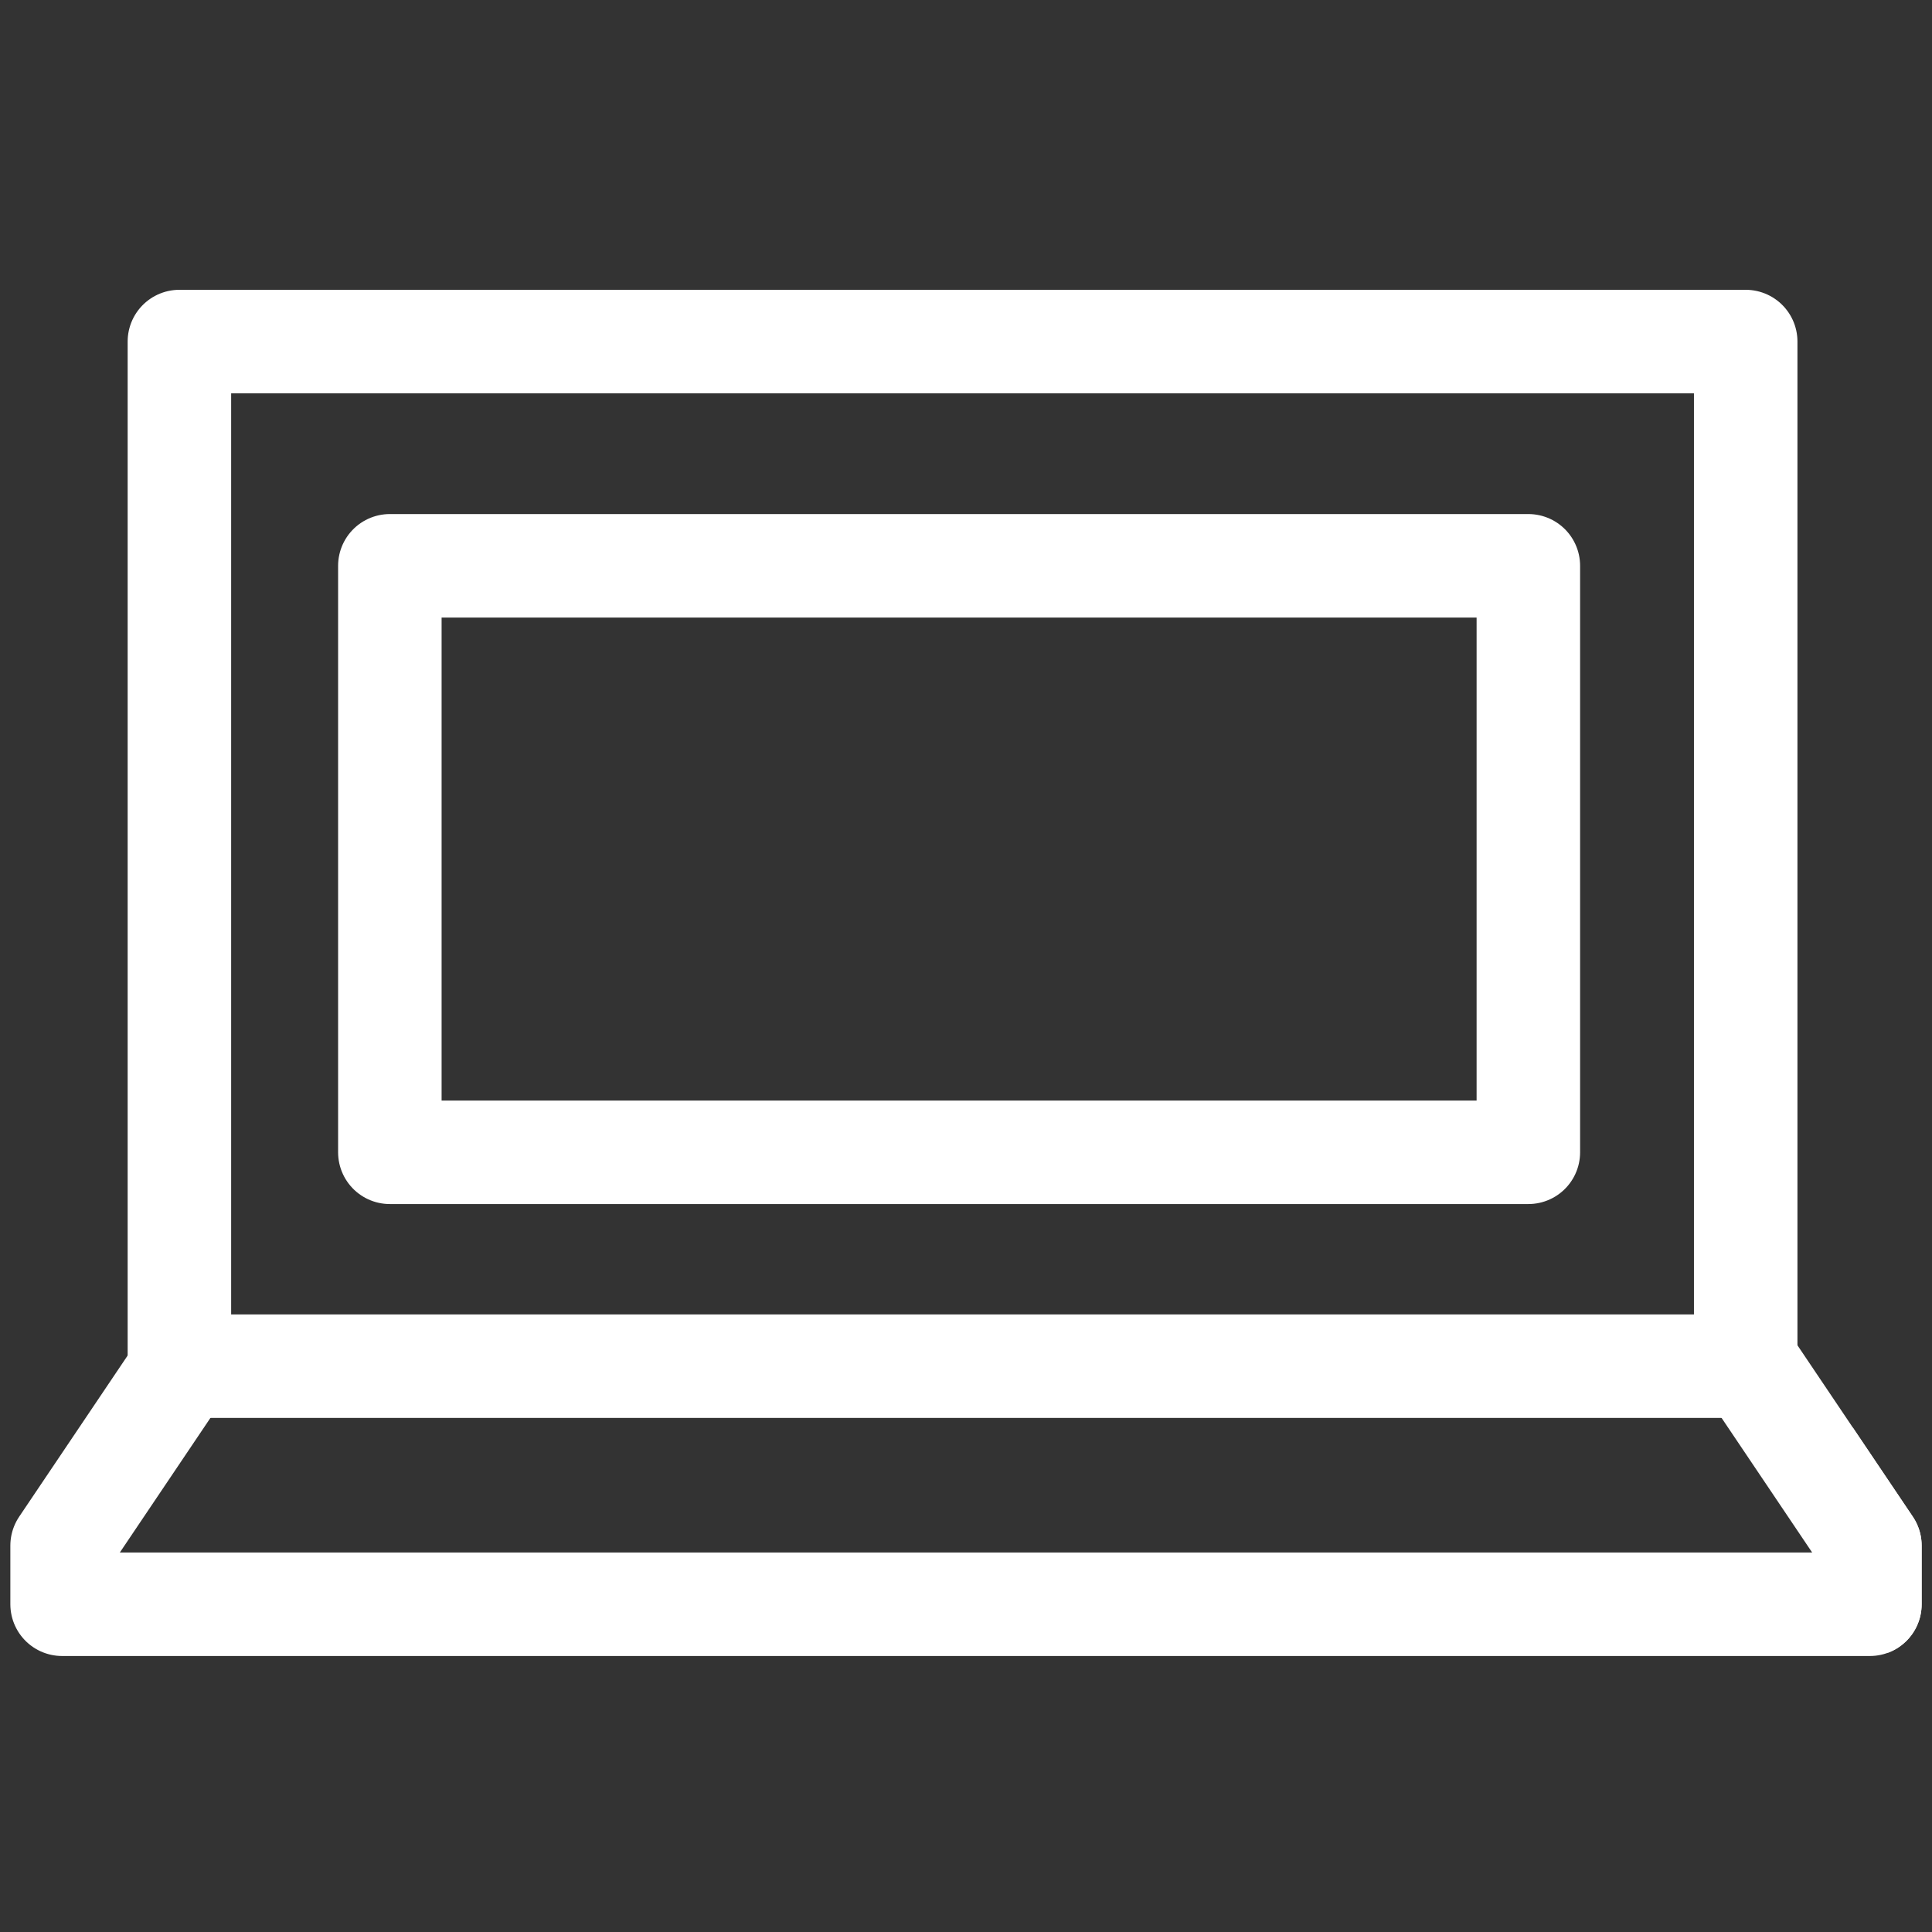
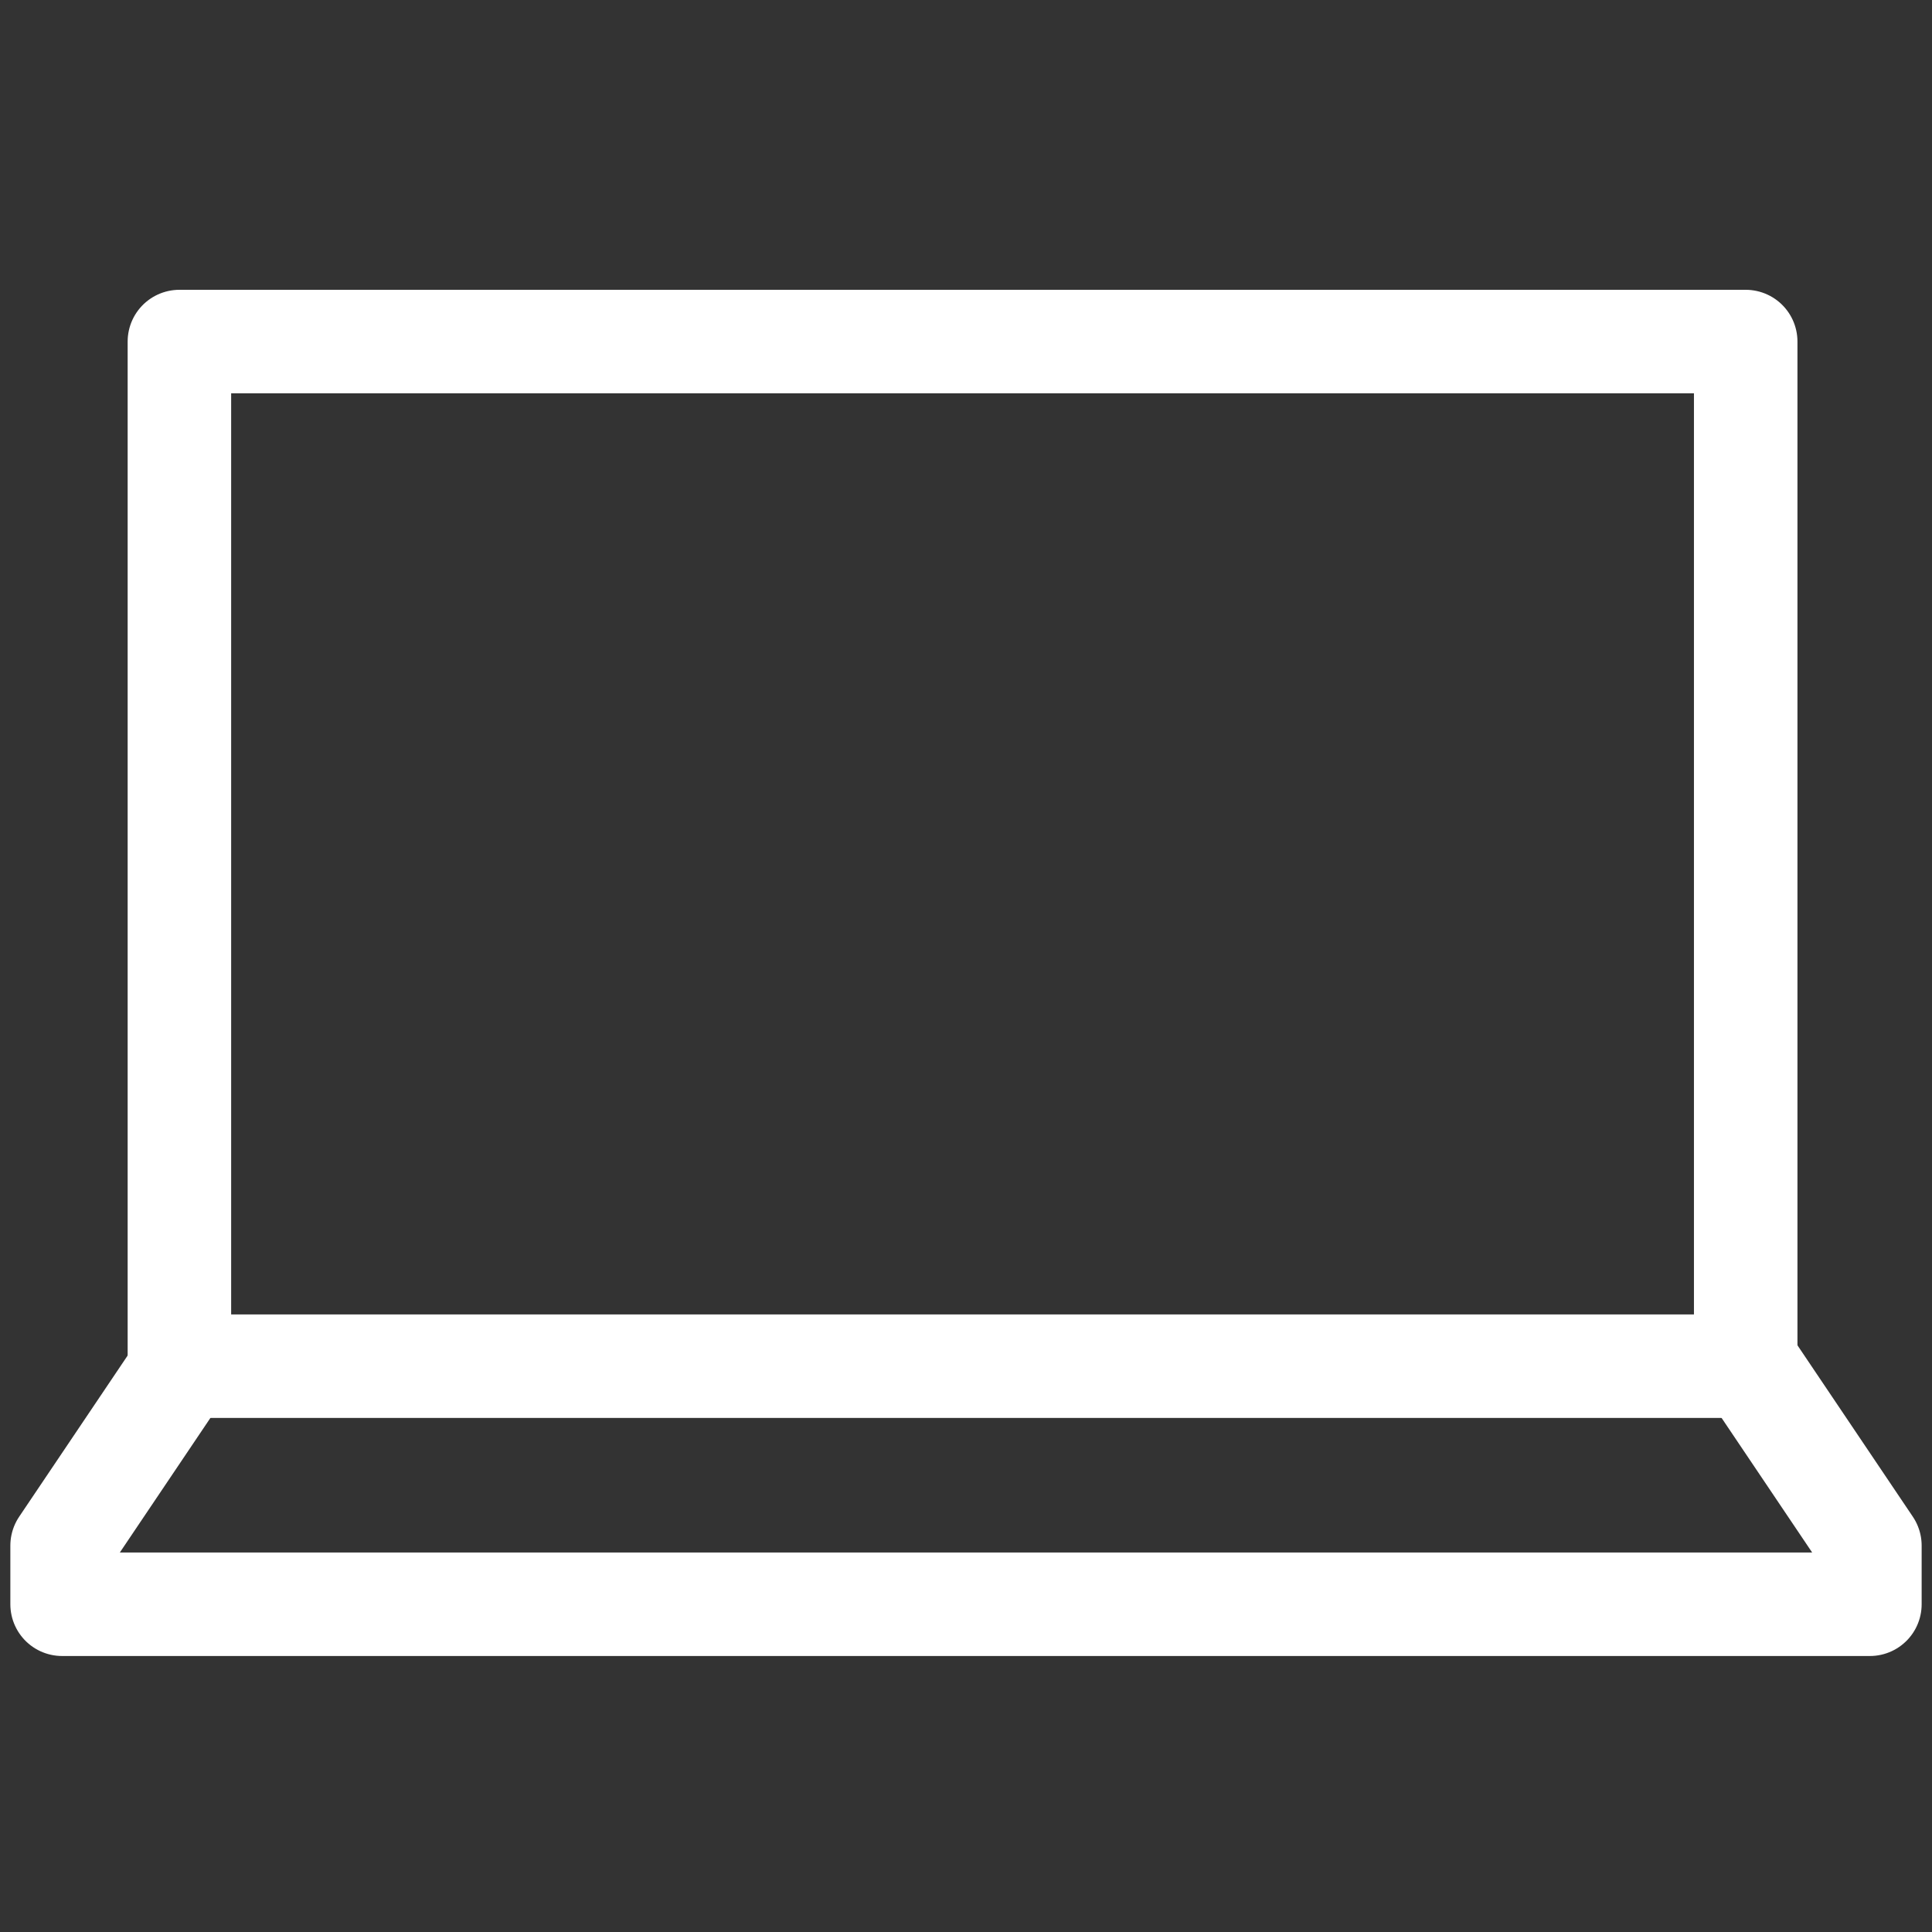
<svg xmlns="http://www.w3.org/2000/svg" xmlns:xlink="http://www.w3.org/1999/xlink" version="1.1" id="レイヤー_1" x="0px" y="0px" width="56px" height="56px" viewBox="0 0 56 56" enable-background="new 0 0 56 56" xml:space="preserve">
  <rect x="0" y="0" width="56" height="56" fill="#333333" stroke="none" />
  <g id="コンポーネント_26_1" transform="translate(1.5)">
    <g id="laptop-screen-1797_1d1ec90a-59b5-41c5-8a2c-bfc0beb47085" transform="translate(0 2)">
      <path id="layer2" fill="none" stroke="#fff" stroke-width="3" stroke-linecap="round" stroke-linejoin="round" d="M3.8,37.6    l-3.5,5.2v1.7h52.4v-1.7l-3.5-5.2" />
      <path id="layer1" fill="none" stroke="#fff" stroke-width="3" stroke-linecap="round" stroke-linejoin="round" d="M3.7,7.9    h45.4v29.7H3.7V7.9z" />
      <g id="長方形_56733" transform="translate(8 5)">
-         <rect x="0.2" y="7.9" fill="none" width="36" height="20" />
-         <rect x="1.8" y="9.4" fill="none" stroke="#fff" stroke-width="3" stroke-linecap="round" stroke-linejoin="round" width="33" height="17" />
-       </g>
+         </g>
    </g>
    <g>
      <defs>
        <rect id="SVGID_1_" x="26.2" y="7.9" width="28" height="40" />
      </defs>
      <clipPath id="SVGID_00000171715498188282167660000001591780229265924030_">
        <use xlink:href="#SVGID_1_" overflow="visible" />
      </clipPath>
      <g id="マスクグループ_6" transform="translate(26)" clip-path="url(#SVGID_00000171715498188282167660000001591780229265924030_)">
        <g id="laptop-screen-1797_1d1ec90a-59b5-41c5-8a2c-bfc0beb47085-2" transform="translate(-26 2)">
-           <path id="layer2-2" fill="none" stroke="#fff" stroke-width="3" stroke-linecap="round" stroke-linejoin="round" d="      M3.8,37.6l-3.5,5.2v1.7h52.4v-1.7l-3.5-5.2" />
-           <path id="layer1-2" fill="none" stroke="#fff" stroke-width="3" stroke-linecap="round" stroke-linejoin="round" d="M3.7,7.9      h45.4v29.7H3.7V7.9z" />
-         </g>
+           </g>
        <g id="長方形_56734" transform="translate(-18 7)">
-           <rect x="0.2" y="7.9" fill="none" width="36" height="20" />
          <rect x="1.8" y="9.4" fill="none" stroke="#fff" stroke-width="3" stroke-linecap="round" stroke-linejoin="round" width="33" height="17" />
        </g>
      </g>
    </g>
  </g>
</svg>